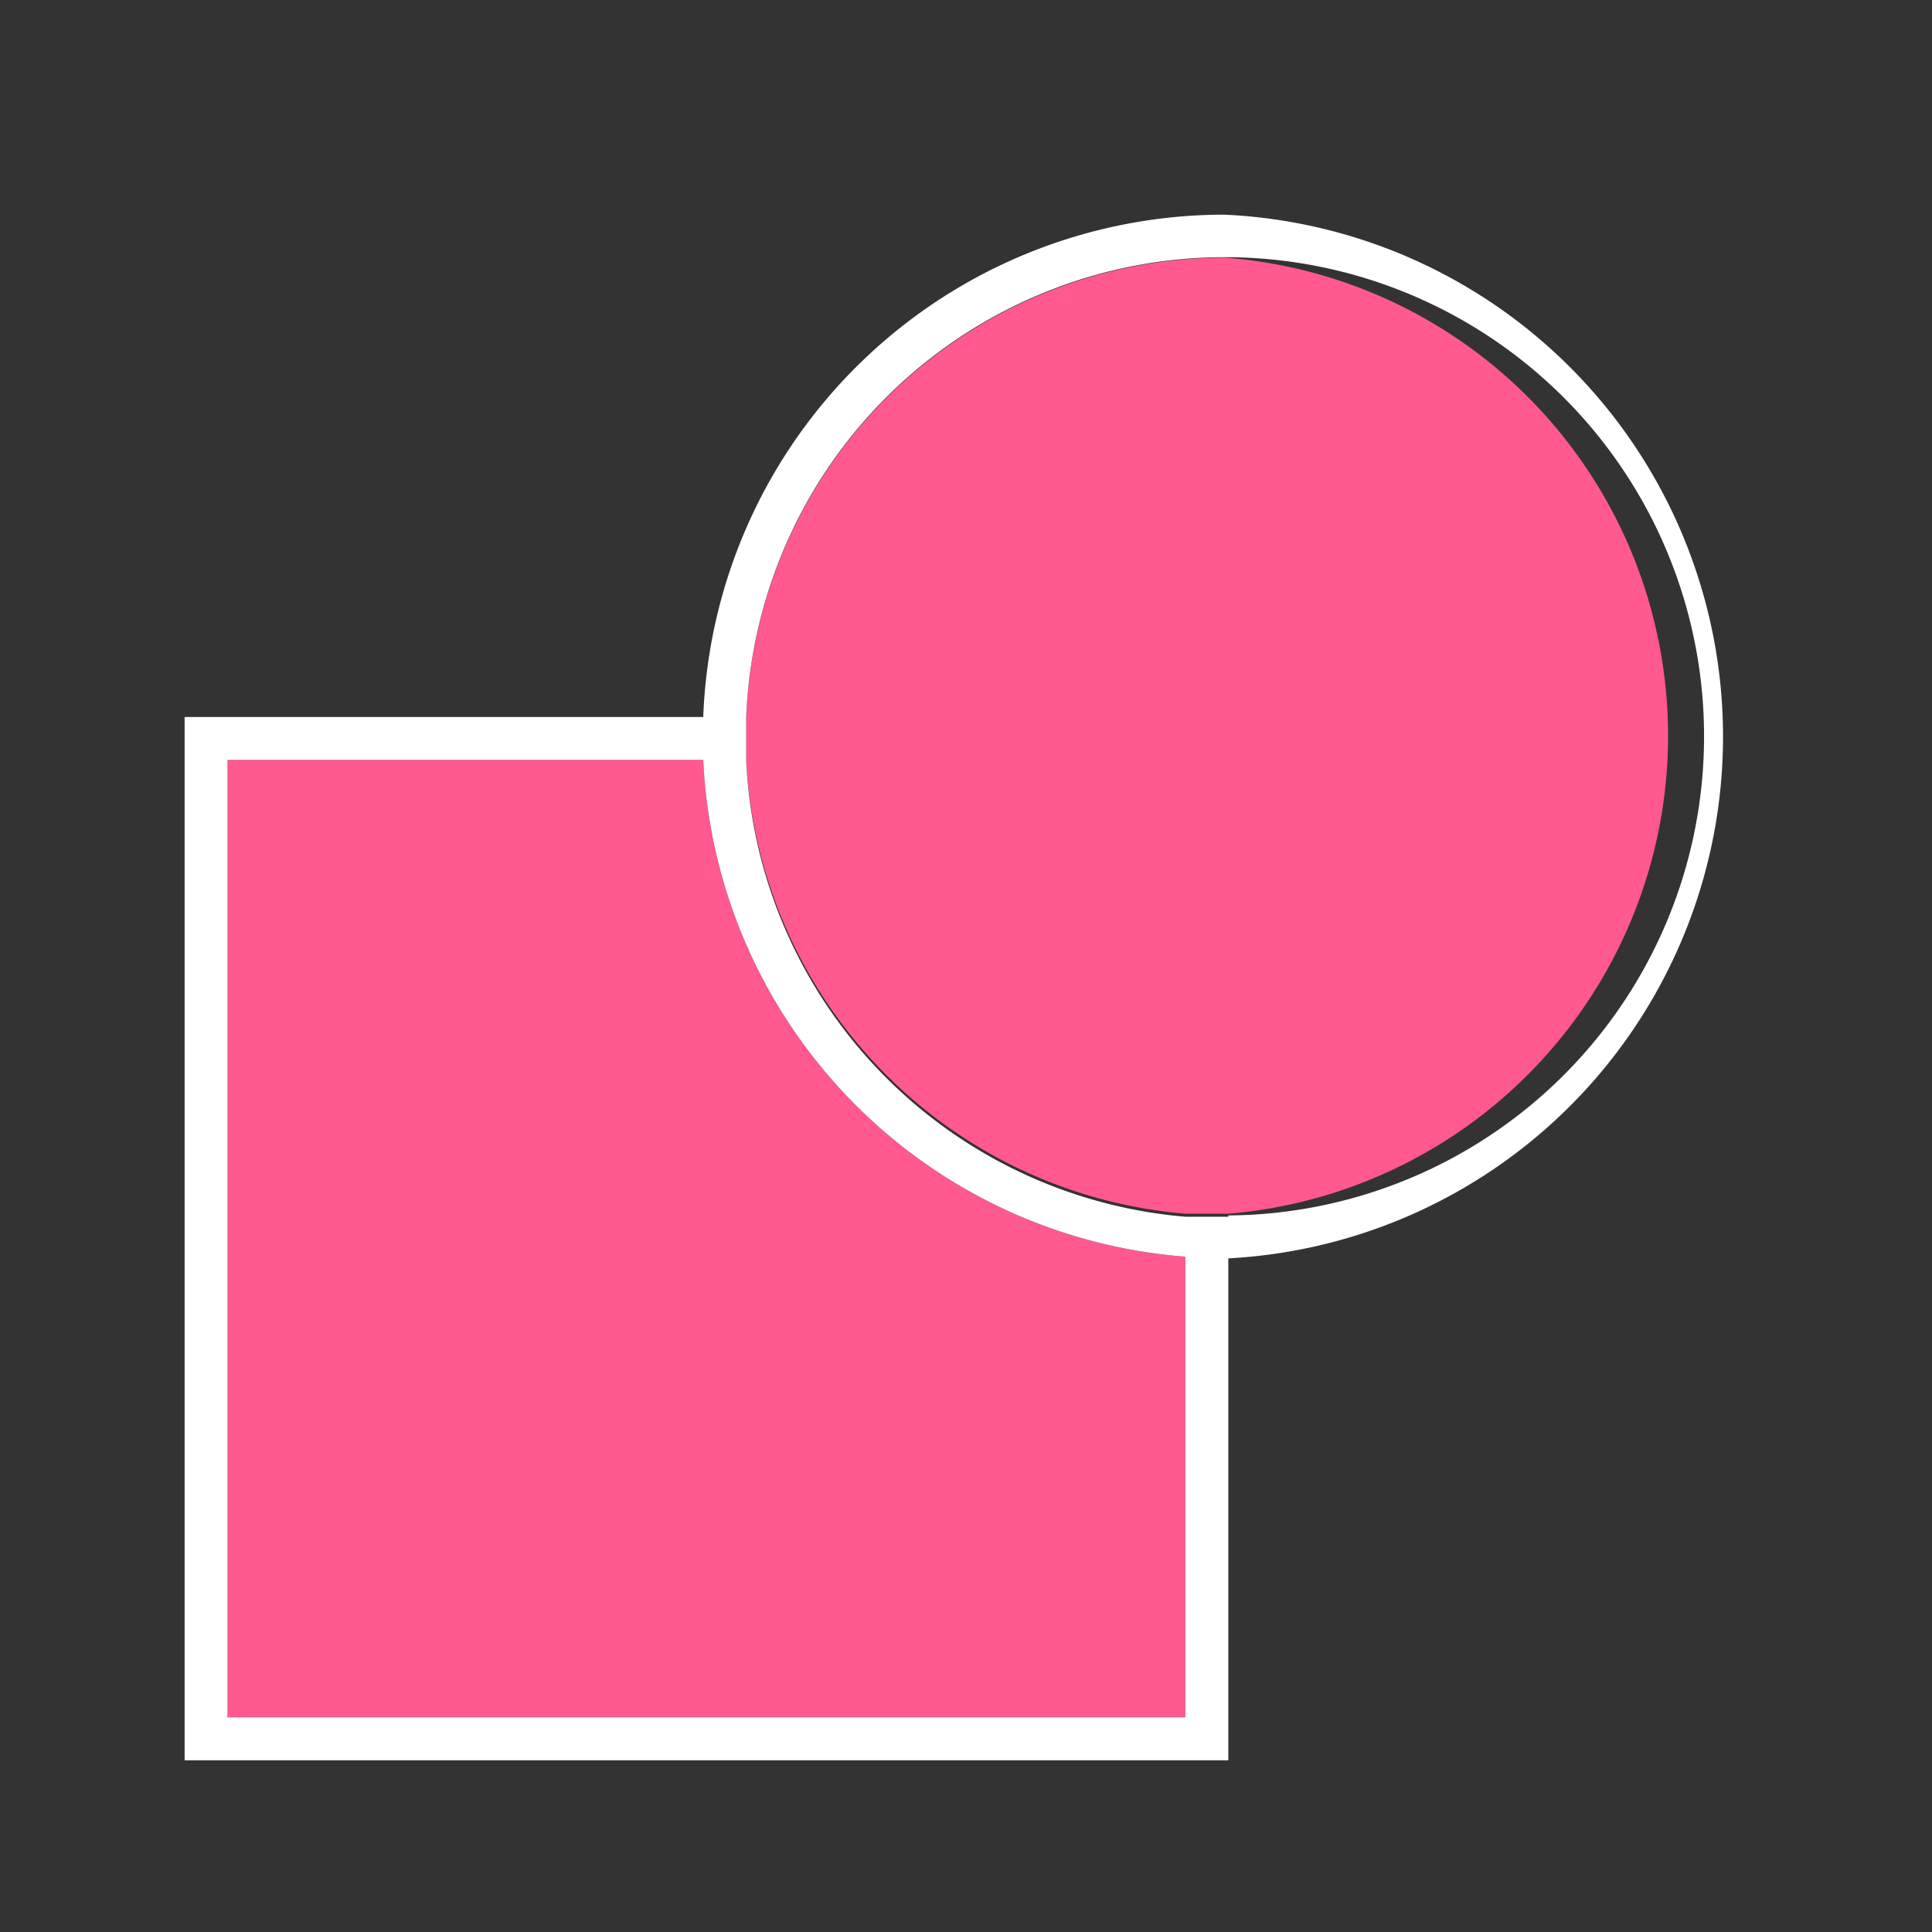
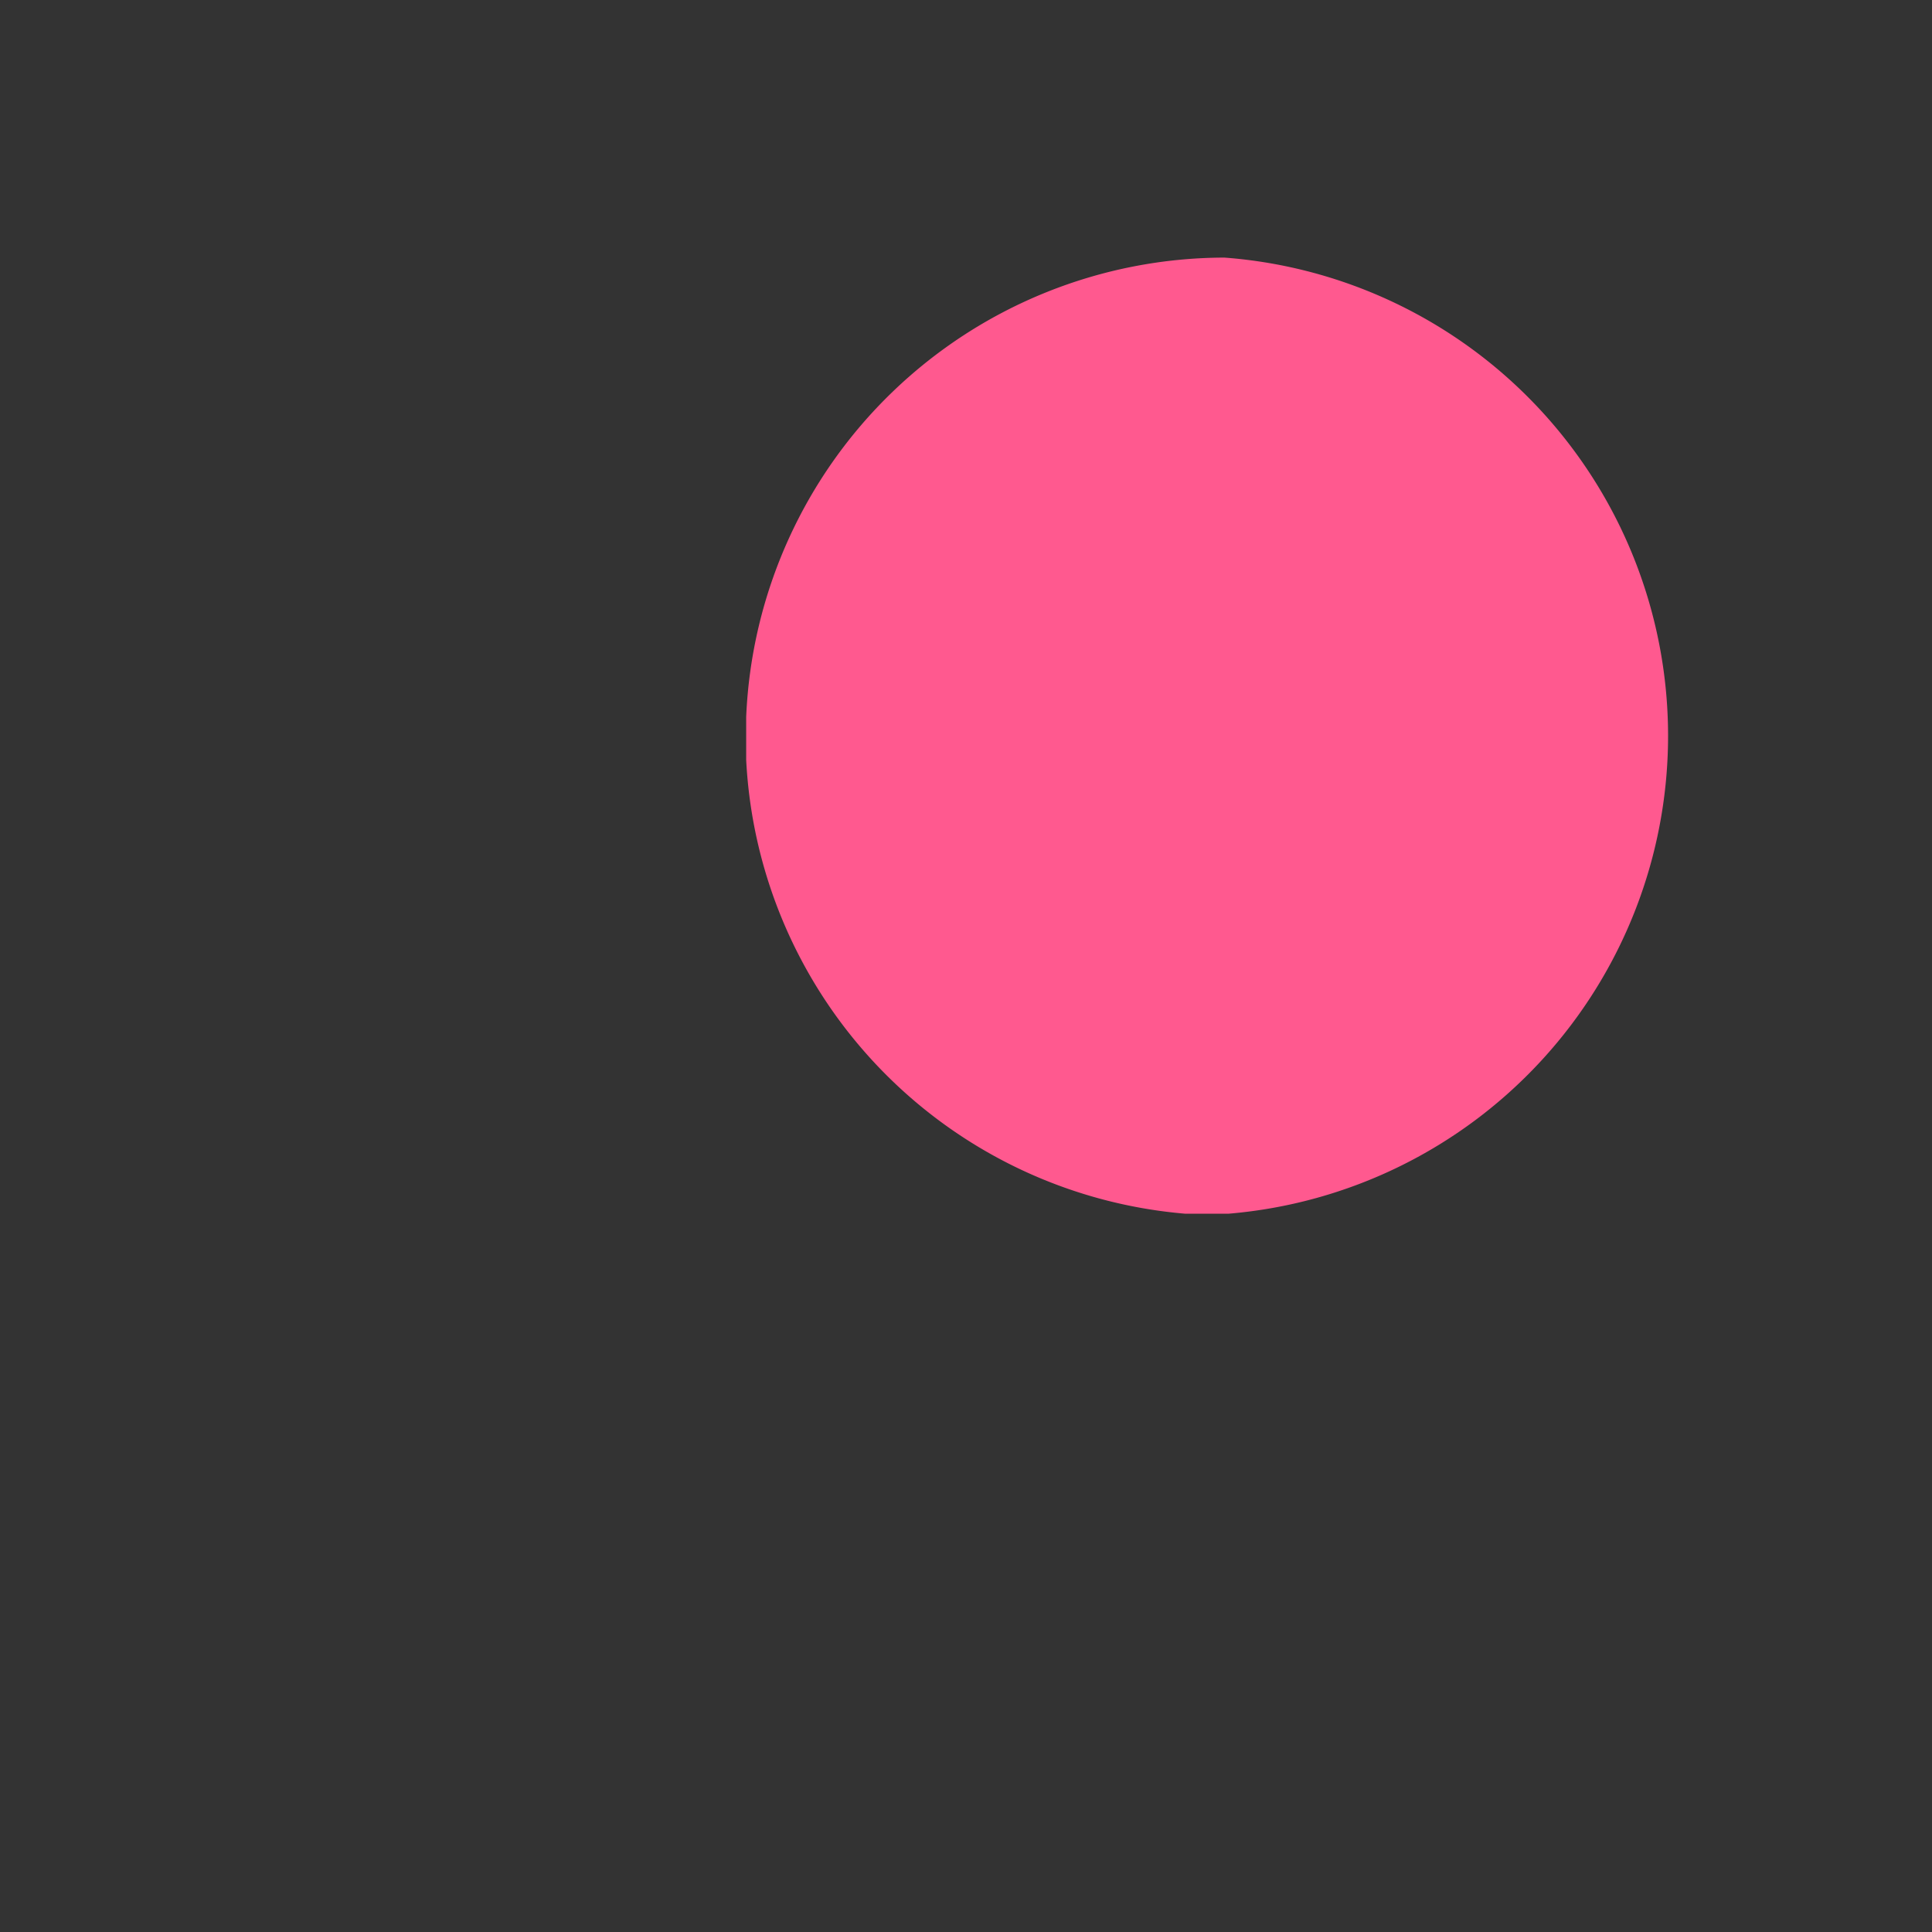
<svg xmlns="http://www.w3.org/2000/svg" id="Layer_1" data-name="Layer 1" viewBox="0 0 45 45">
  <rect x="0" y="0" width="45" height="45" fill="#333333" stroke="none" />
  <defs>
    <style>.cls-1{fill:#ff598f;}.cls-2{fill:#fff;}</style>
  </defs>
  <title>icon_ipad-pages-shapes_color3</title>
-   <path class="cls-1" d="M27.61,29.27A12.17,12.17,0,0,1,16.38,17.7H5.3V40H27.61Z" />
  <path class="cls-1" d="M28.52,6A11.17,11.17,0,0,0,17.38,16.7c0,.15,0,.29,0,.44s0,0,0,.06,0,.33,0,.5A11.18,11.18,0,0,0,27.61,28.27l.5,0,.41,0h.09A11.17,11.17,0,0,0,28.52,6Z" />
-   <path class="cls-2" d="M28.52,5A12.15,12.15,0,0,0,16.38,16.7H4.3V41H28.61V29.31A12.17,12.17,0,0,0,28.52,5Zm.09,23.34h-.09l-.41,0-.5,0A11.18,11.18,0,0,1,17.38,17.7c0-.17,0-.34,0-.5s0,0,0-.06,0-.29,0-.44A11.16,11.16,0,1,1,28.61,28.31ZM27.61,40H5.3V17.7H16.38A12.17,12.17,0,0,0,27.61,29.27Z" />
</svg>